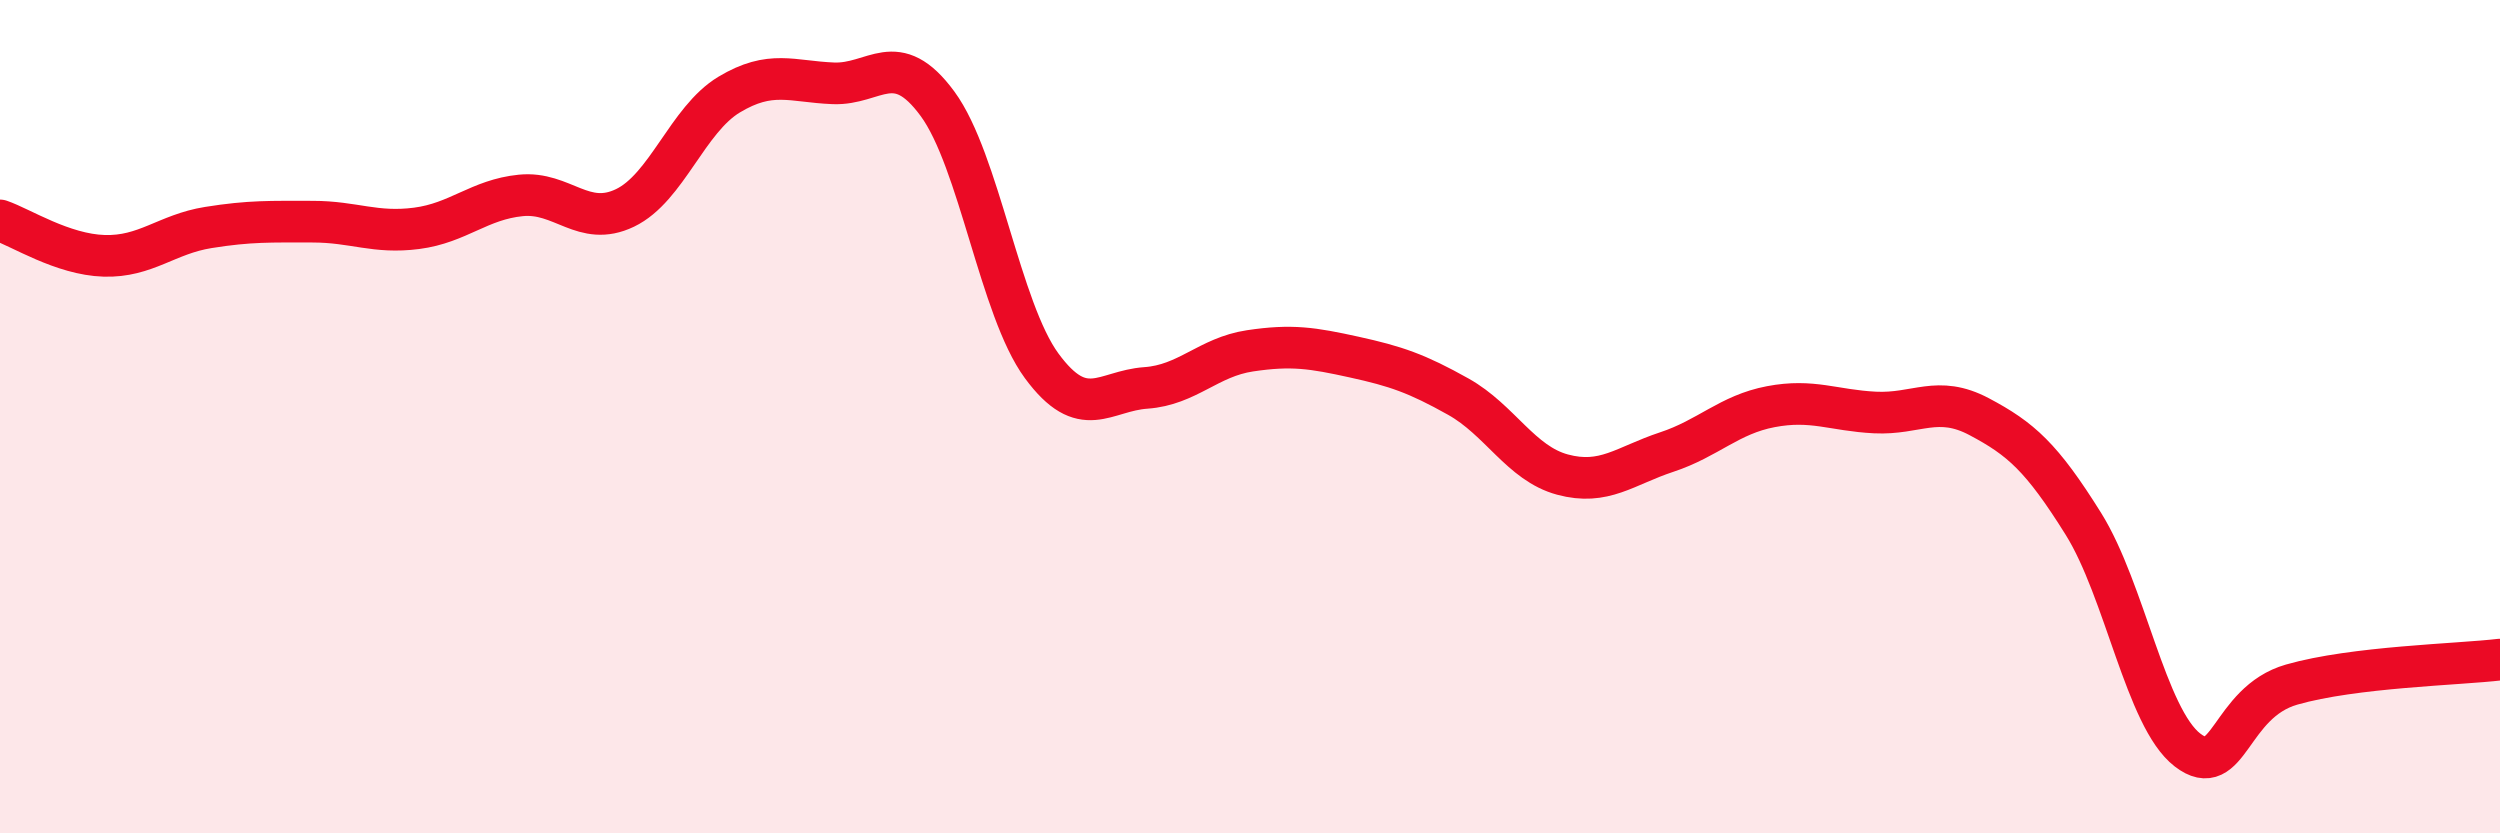
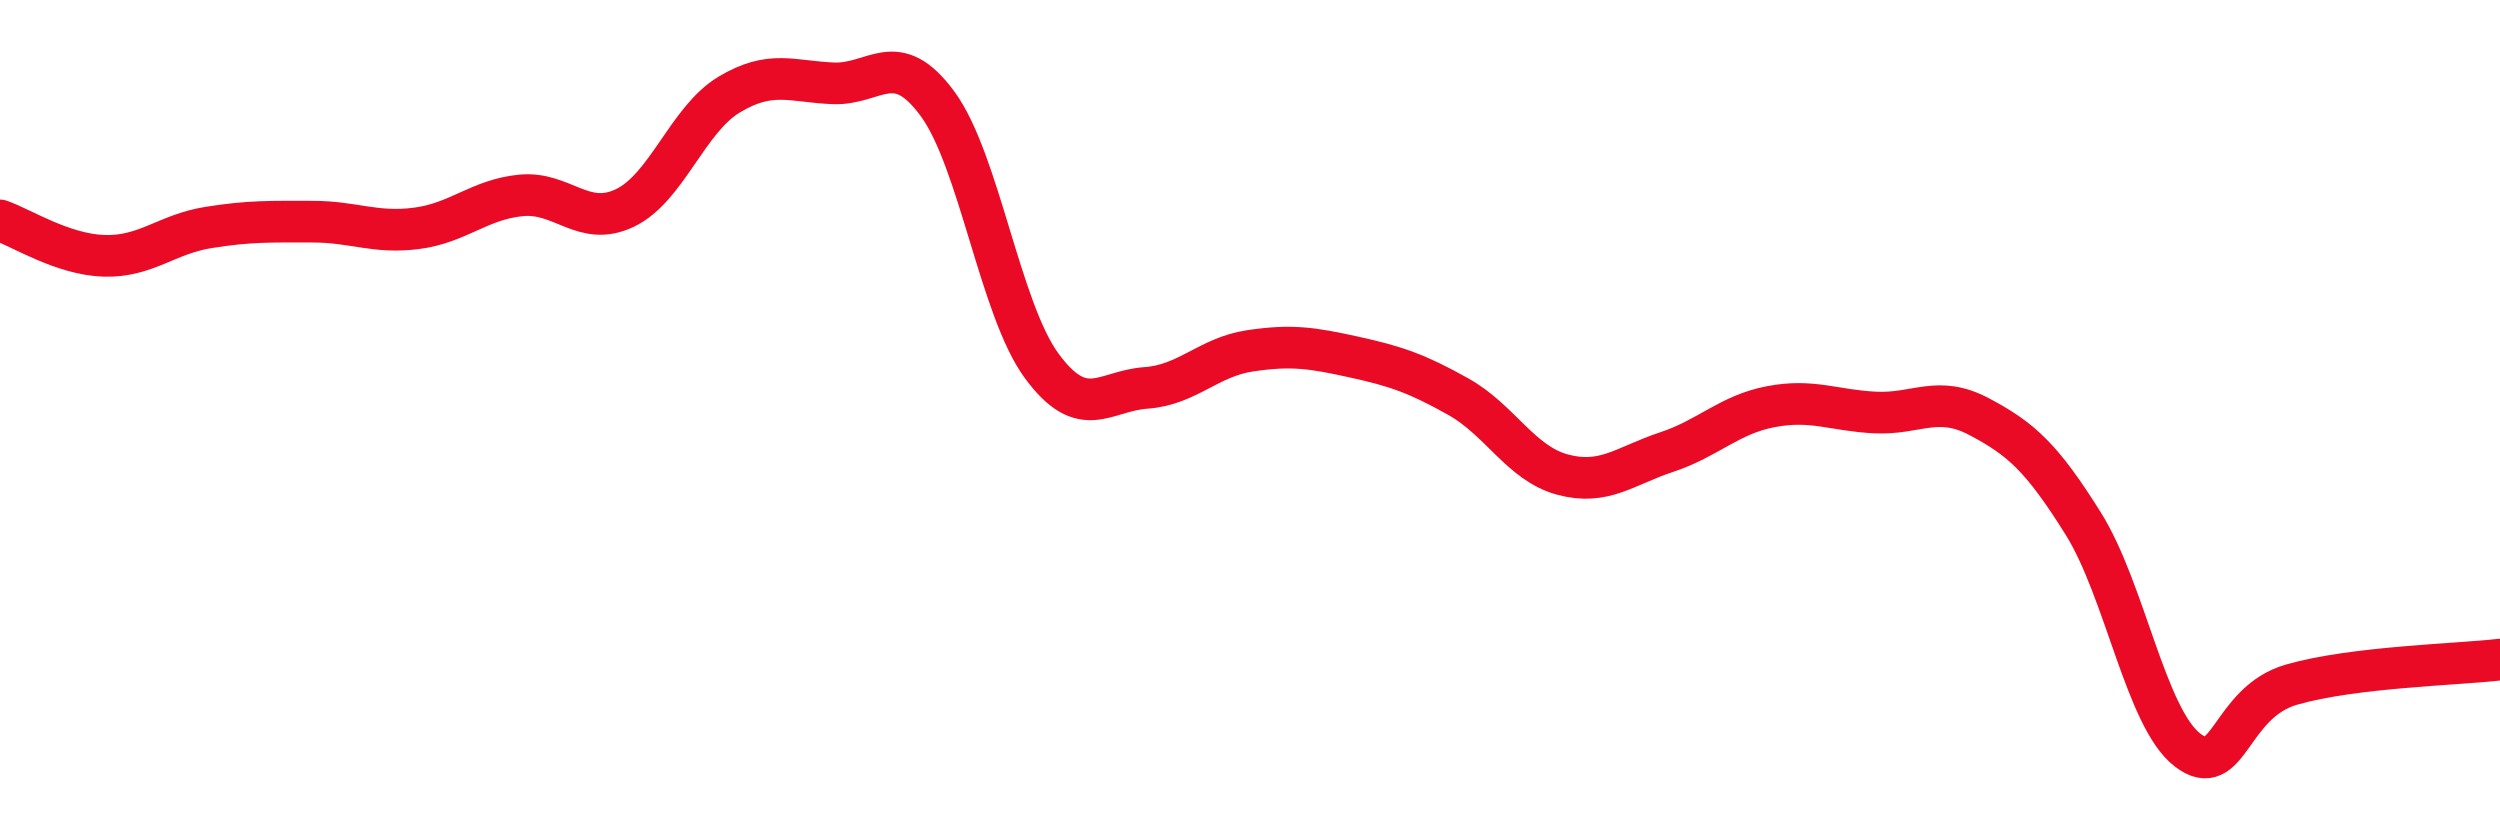
<svg xmlns="http://www.w3.org/2000/svg" width="60" height="20" viewBox="0 0 60 20">
-   <path d="M 0,5.29 C 0.5,5.46 1.5,6.11 2.5,6.14 C 3.5,6.17 4,5.62 5,5.46 C 6,5.3 6.5,5.32 7.5,5.32 C 8.5,5.32 9,5.61 10,5.48 C 11,5.35 11.5,4.79 12.5,4.69 C 13.5,4.59 14,5.47 15,4.99 C 16,4.51 16.5,2.87 17.5,2.27 C 18.5,1.67 19,1.96 20,2 C 21,2.04 21.5,1.13 22.5,2.49 C 23.5,3.85 24,7.42 25,8.78 C 26,10.14 26.5,9.38 27.5,9.31 C 28.5,9.24 29,8.57 30,8.42 C 31,8.27 31.5,8.35 32.5,8.57 C 33.5,8.79 34,8.96 35,9.52 C 36,10.08 36.5,11.12 37.5,11.39 C 38.5,11.66 39,11.18 40,10.85 C 41,10.52 41.5,9.95 42.5,9.76 C 43.5,9.57 44,9.85 45,9.9 C 46,9.95 46.5,9.47 47.5,10 C 48.5,10.53 49,10.97 50,12.57 C 51,14.17 51.5,17.23 52.5,18 C 53.5,18.77 53.5,16.86 55,16.43 C 56.5,16 59,15.95 60,15.83L60 20L0 20Z" fill="#EB0A25" opacity="0.1" stroke-linecap="round" stroke-linejoin="round" />
  <path d="M 0,5.29 C 0.5,5.46 1.5,6.11 2.5,6.14 C 3.5,6.17 4,5.62 5,5.46 C 6,5.3 6.5,5.32 7.5,5.32 C 8.5,5.32 9,5.61 10,5.48 C 11,5.35 11.5,4.79 12.5,4.69 C 13.5,4.59 14,5.47 15,4.99 C 16,4.51 16.5,2.87 17.5,2.27 C 18.5,1.67 19,1.96 20,2 C 21,2.04 21.5,1.13 22.5,2.49 C 23.5,3.85 24,7.42 25,8.78 C 26,10.14 26.5,9.38 27.5,9.31 C 28.5,9.24 29,8.57 30,8.42 C 31,8.27 31.5,8.35 32.5,8.57 C 33.5,8.79 34,8.96 35,9.52 C 36,10.08 36.5,11.12 37.5,11.39 C 38.5,11.66 39,11.18 40,10.85 C 41,10.52 41.5,9.95 42.5,9.76 C 43.5,9.57 44,9.85 45,9.9 C 46,9.95 46.5,9.47 47.5,10 C 48.5,10.53 49,10.97 50,12.57 C 51,14.17 51.5,17.23 52.5,18 C 53.5,18.77 53.5,16.86 55,16.43 C 56.5,16 59,15.95 60,15.83" stroke="#EB0A25" stroke-width="1" fill="none" stroke-linecap="round" stroke-linejoin="round" />
</svg>